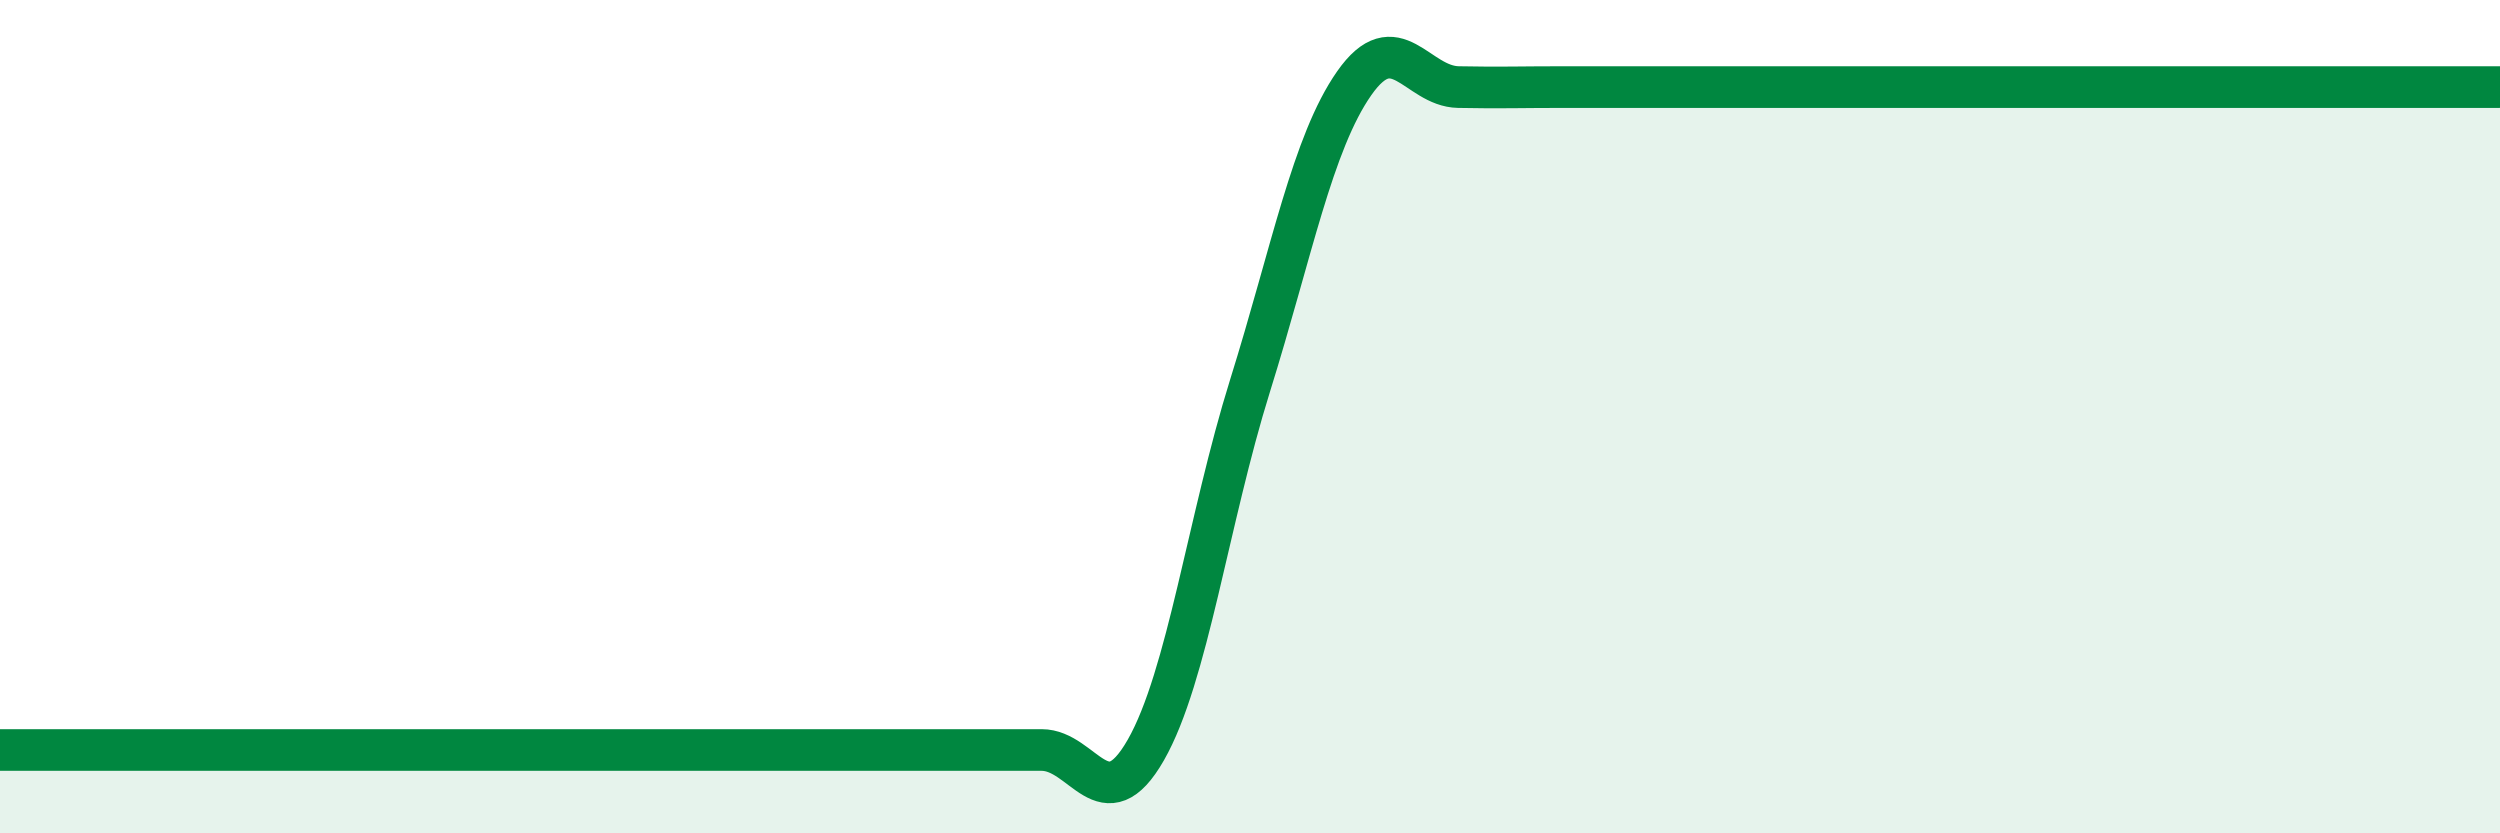
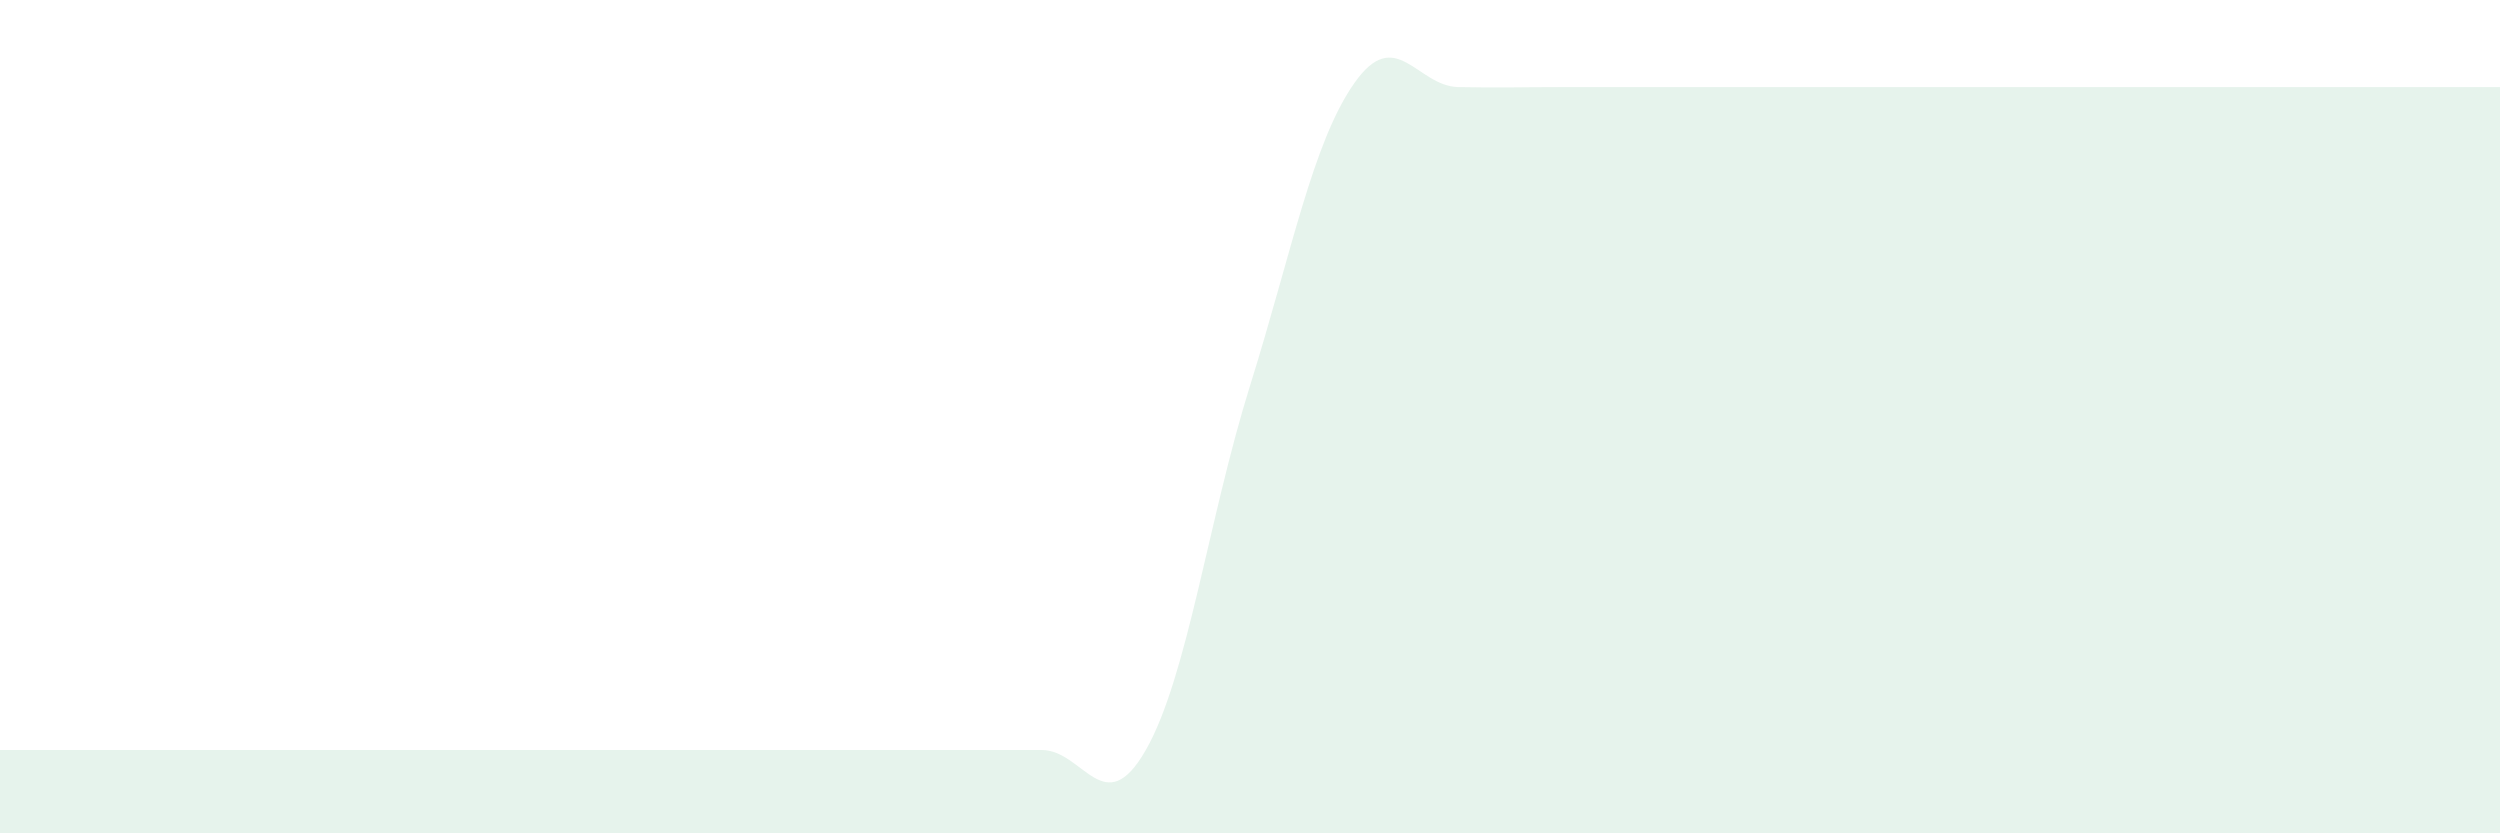
<svg xmlns="http://www.w3.org/2000/svg" width="60" height="20" viewBox="0 0 60 20">
  <path d="M 0,18 C 0.5,18 1.5,18 2.5,18 C 3.5,18 4,18 5,18 C 6,18 6.5,18 7.5,18 C 8.5,18 9,18 10,18 C 11,18 11.5,18 12.5,18 C 13.5,18 14,18 15,18 C 16,18 16.5,18 17.5,18 C 18.5,18 19,18 20,18 C 21,18 21.5,18 22.5,18 C 23.5,18 24,18 25,18 C 26,18 26.5,19.75 27.5,18 C 28.5,16.25 29,12.46 30,9.26 C 31,6.06 31.5,3.43 32.5,2 C 33.5,0.57 34,2.07 35,2.09 C 36,2.11 36.5,2.09 37.5,2.09 C 38.5,2.09 39,2.09 40,2.09 C 41,2.09 41.5,2.09 42.5,2.09 C 43.5,2.09 44,2.09 45,2.09 C 46,2.09 46.5,2.09 47.5,2.09 C 48.5,2.09 49,2.09 50,2.09 C 51,2.09 51.5,2.09 52.5,2.09 C 53.5,2.09 53.5,2.09 55,2.09 C 56.5,2.09 59,2.09 60,2.09L60 20L0 20Z" fill="#008740" opacity="0.1" stroke-linecap="round" stroke-linejoin="round" />
-   <path d="M 0,18 C 0.5,18 1.5,18 2.5,18 C 3.5,18 4,18 5,18 C 6,18 6.5,18 7.5,18 C 8.5,18 9,18 10,18 C 11,18 11.5,18 12.5,18 C 13.5,18 14,18 15,18 C 16,18 16.5,18 17.5,18 C 18.5,18 19,18 20,18 C 21,18 21.5,18 22.5,18 C 23.5,18 24,18 25,18 C 26,18 26.5,19.75 27.5,18 C 28.5,16.25 29,12.46 30,9.26 C 31,6.06 31.5,3.43 32.5,2 C 33.5,0.57 34,2.07 35,2.09 C 36,2.11 36.5,2.09 37.5,2.09 C 38.5,2.09 39,2.09 40,2.09 C 41,2.09 41.5,2.09 42.5,2.09 C 43.5,2.09 44,2.09 45,2.09 C 46,2.09 46.5,2.09 47.5,2.09 C 48.5,2.09 49,2.09 50,2.09 C 51,2.09 51.5,2.09 52.5,2.09 C 53.5,2.09 53.5,2.09 55,2.09 C 56.5,2.09 59,2.09 60,2.09" stroke="#008740" stroke-width="1" fill="none" stroke-linecap="round" stroke-linejoin="round" />
</svg>